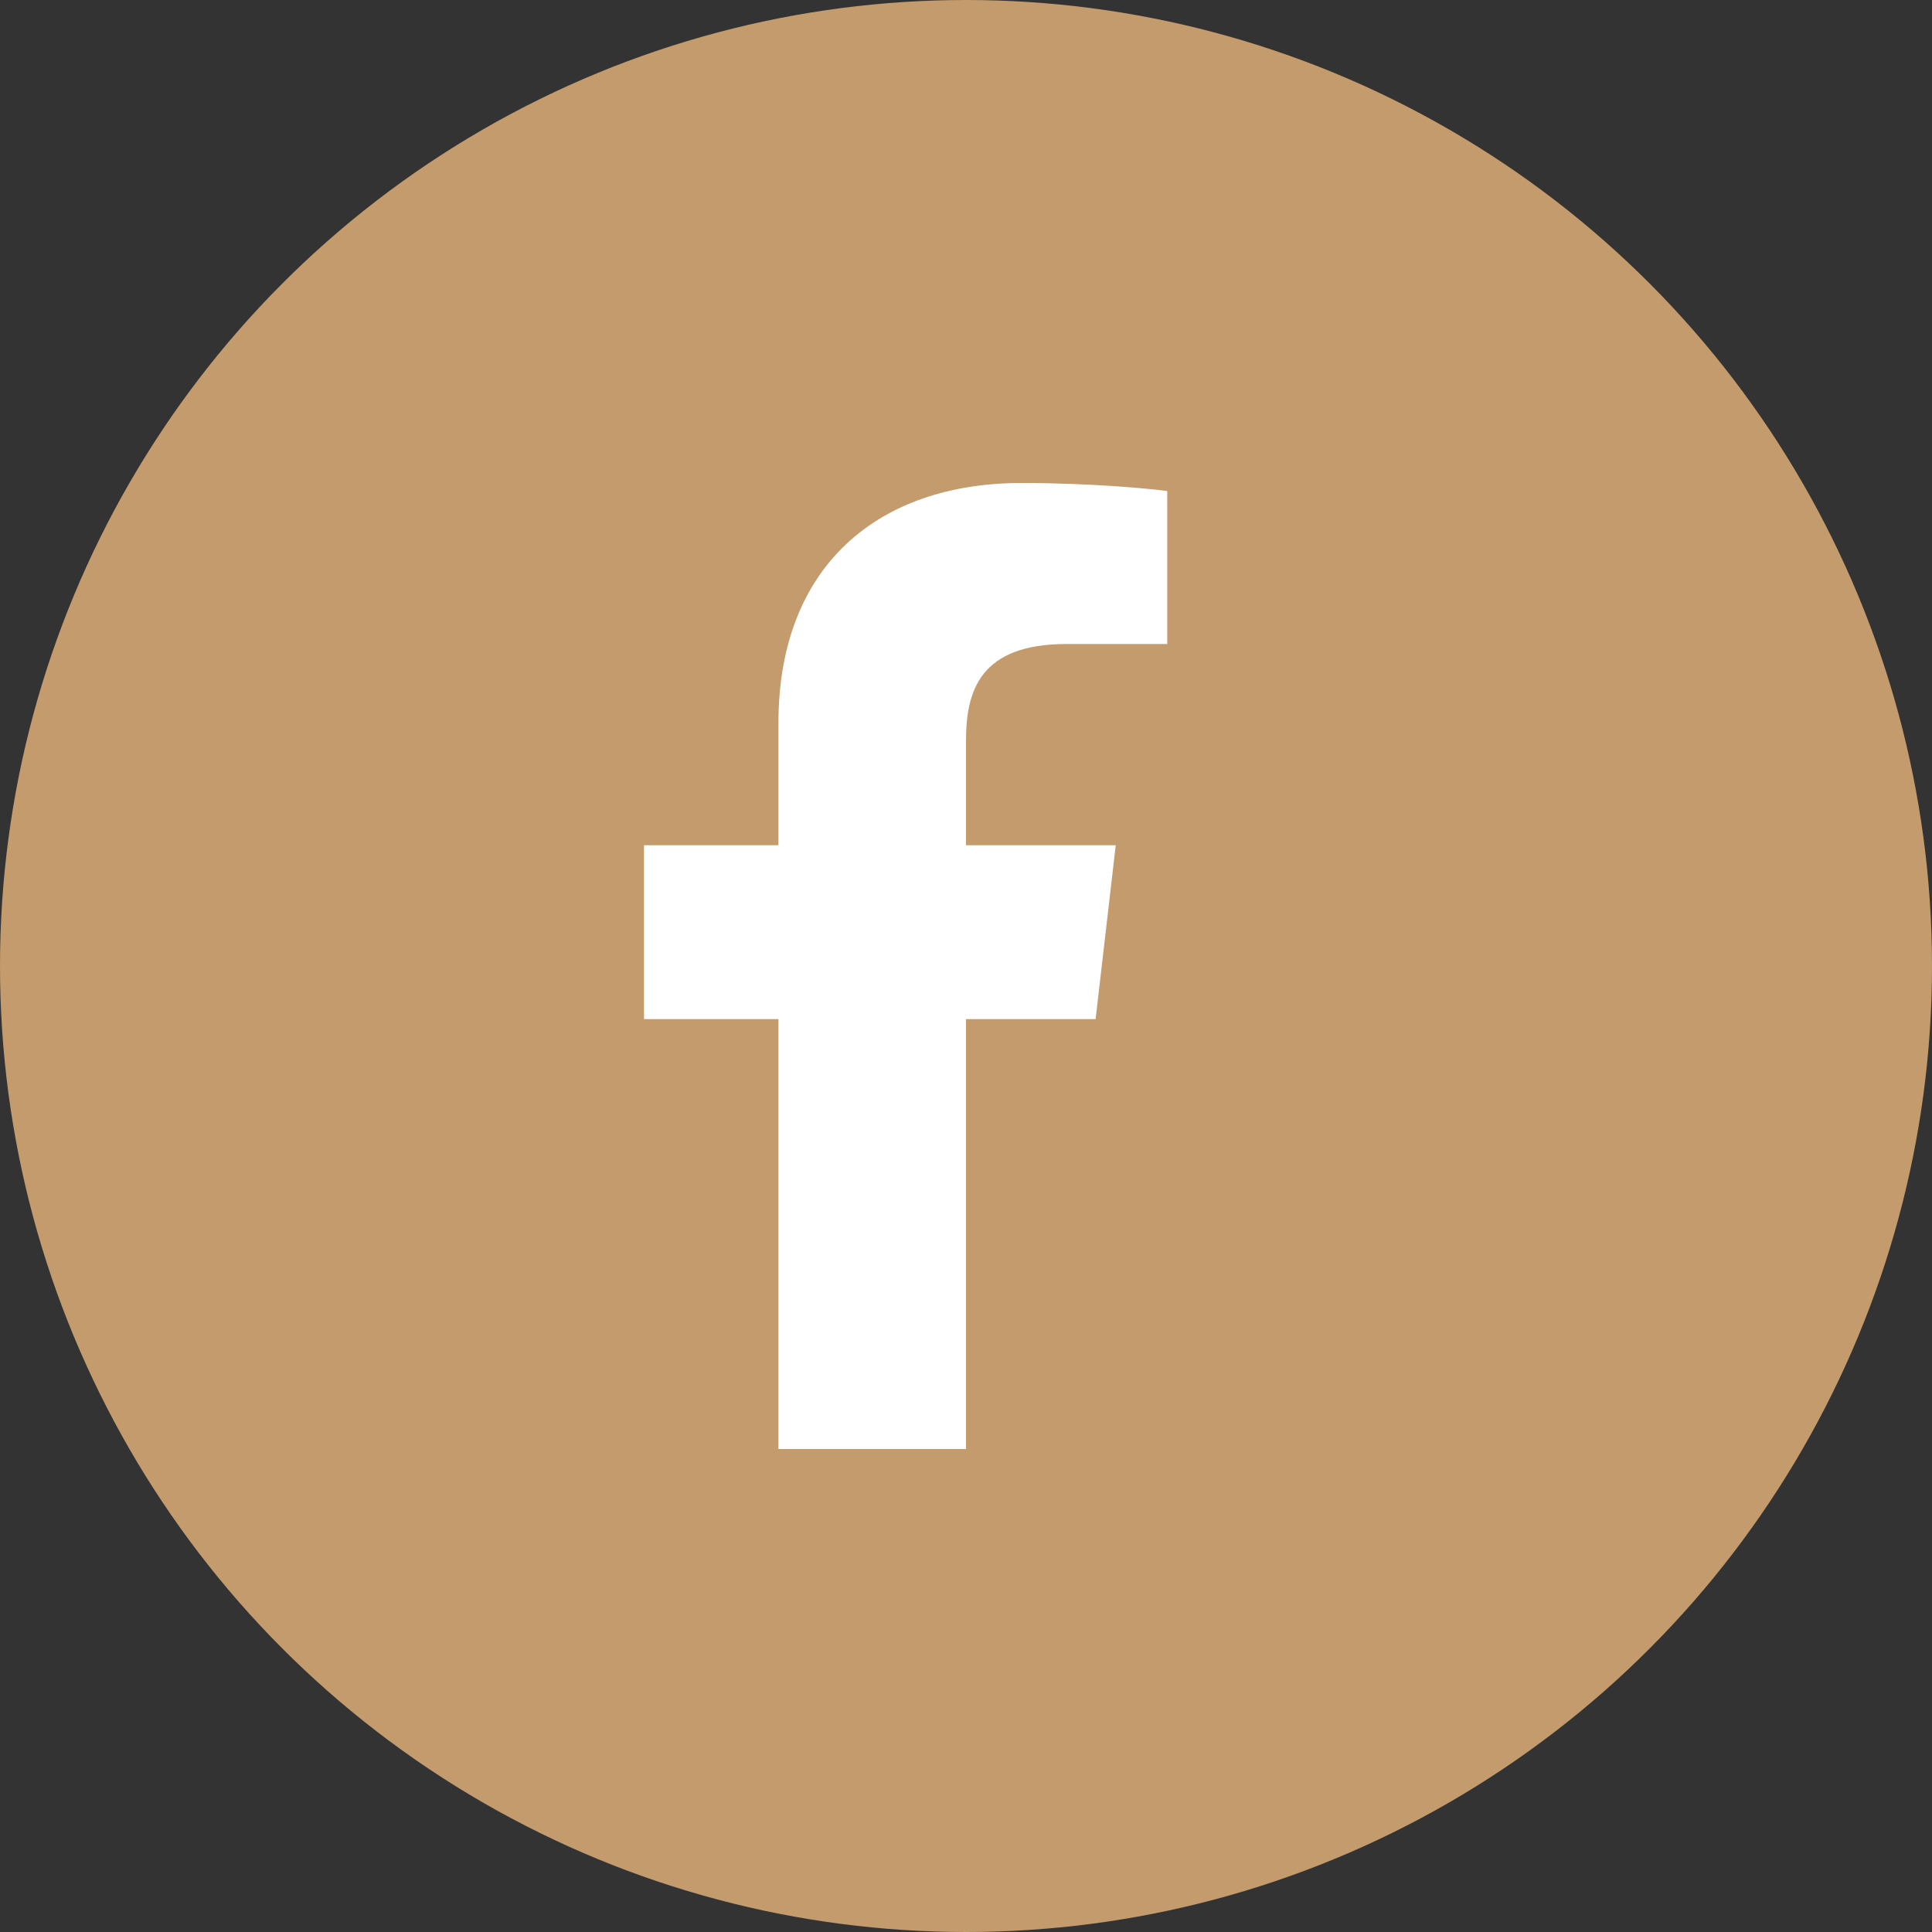
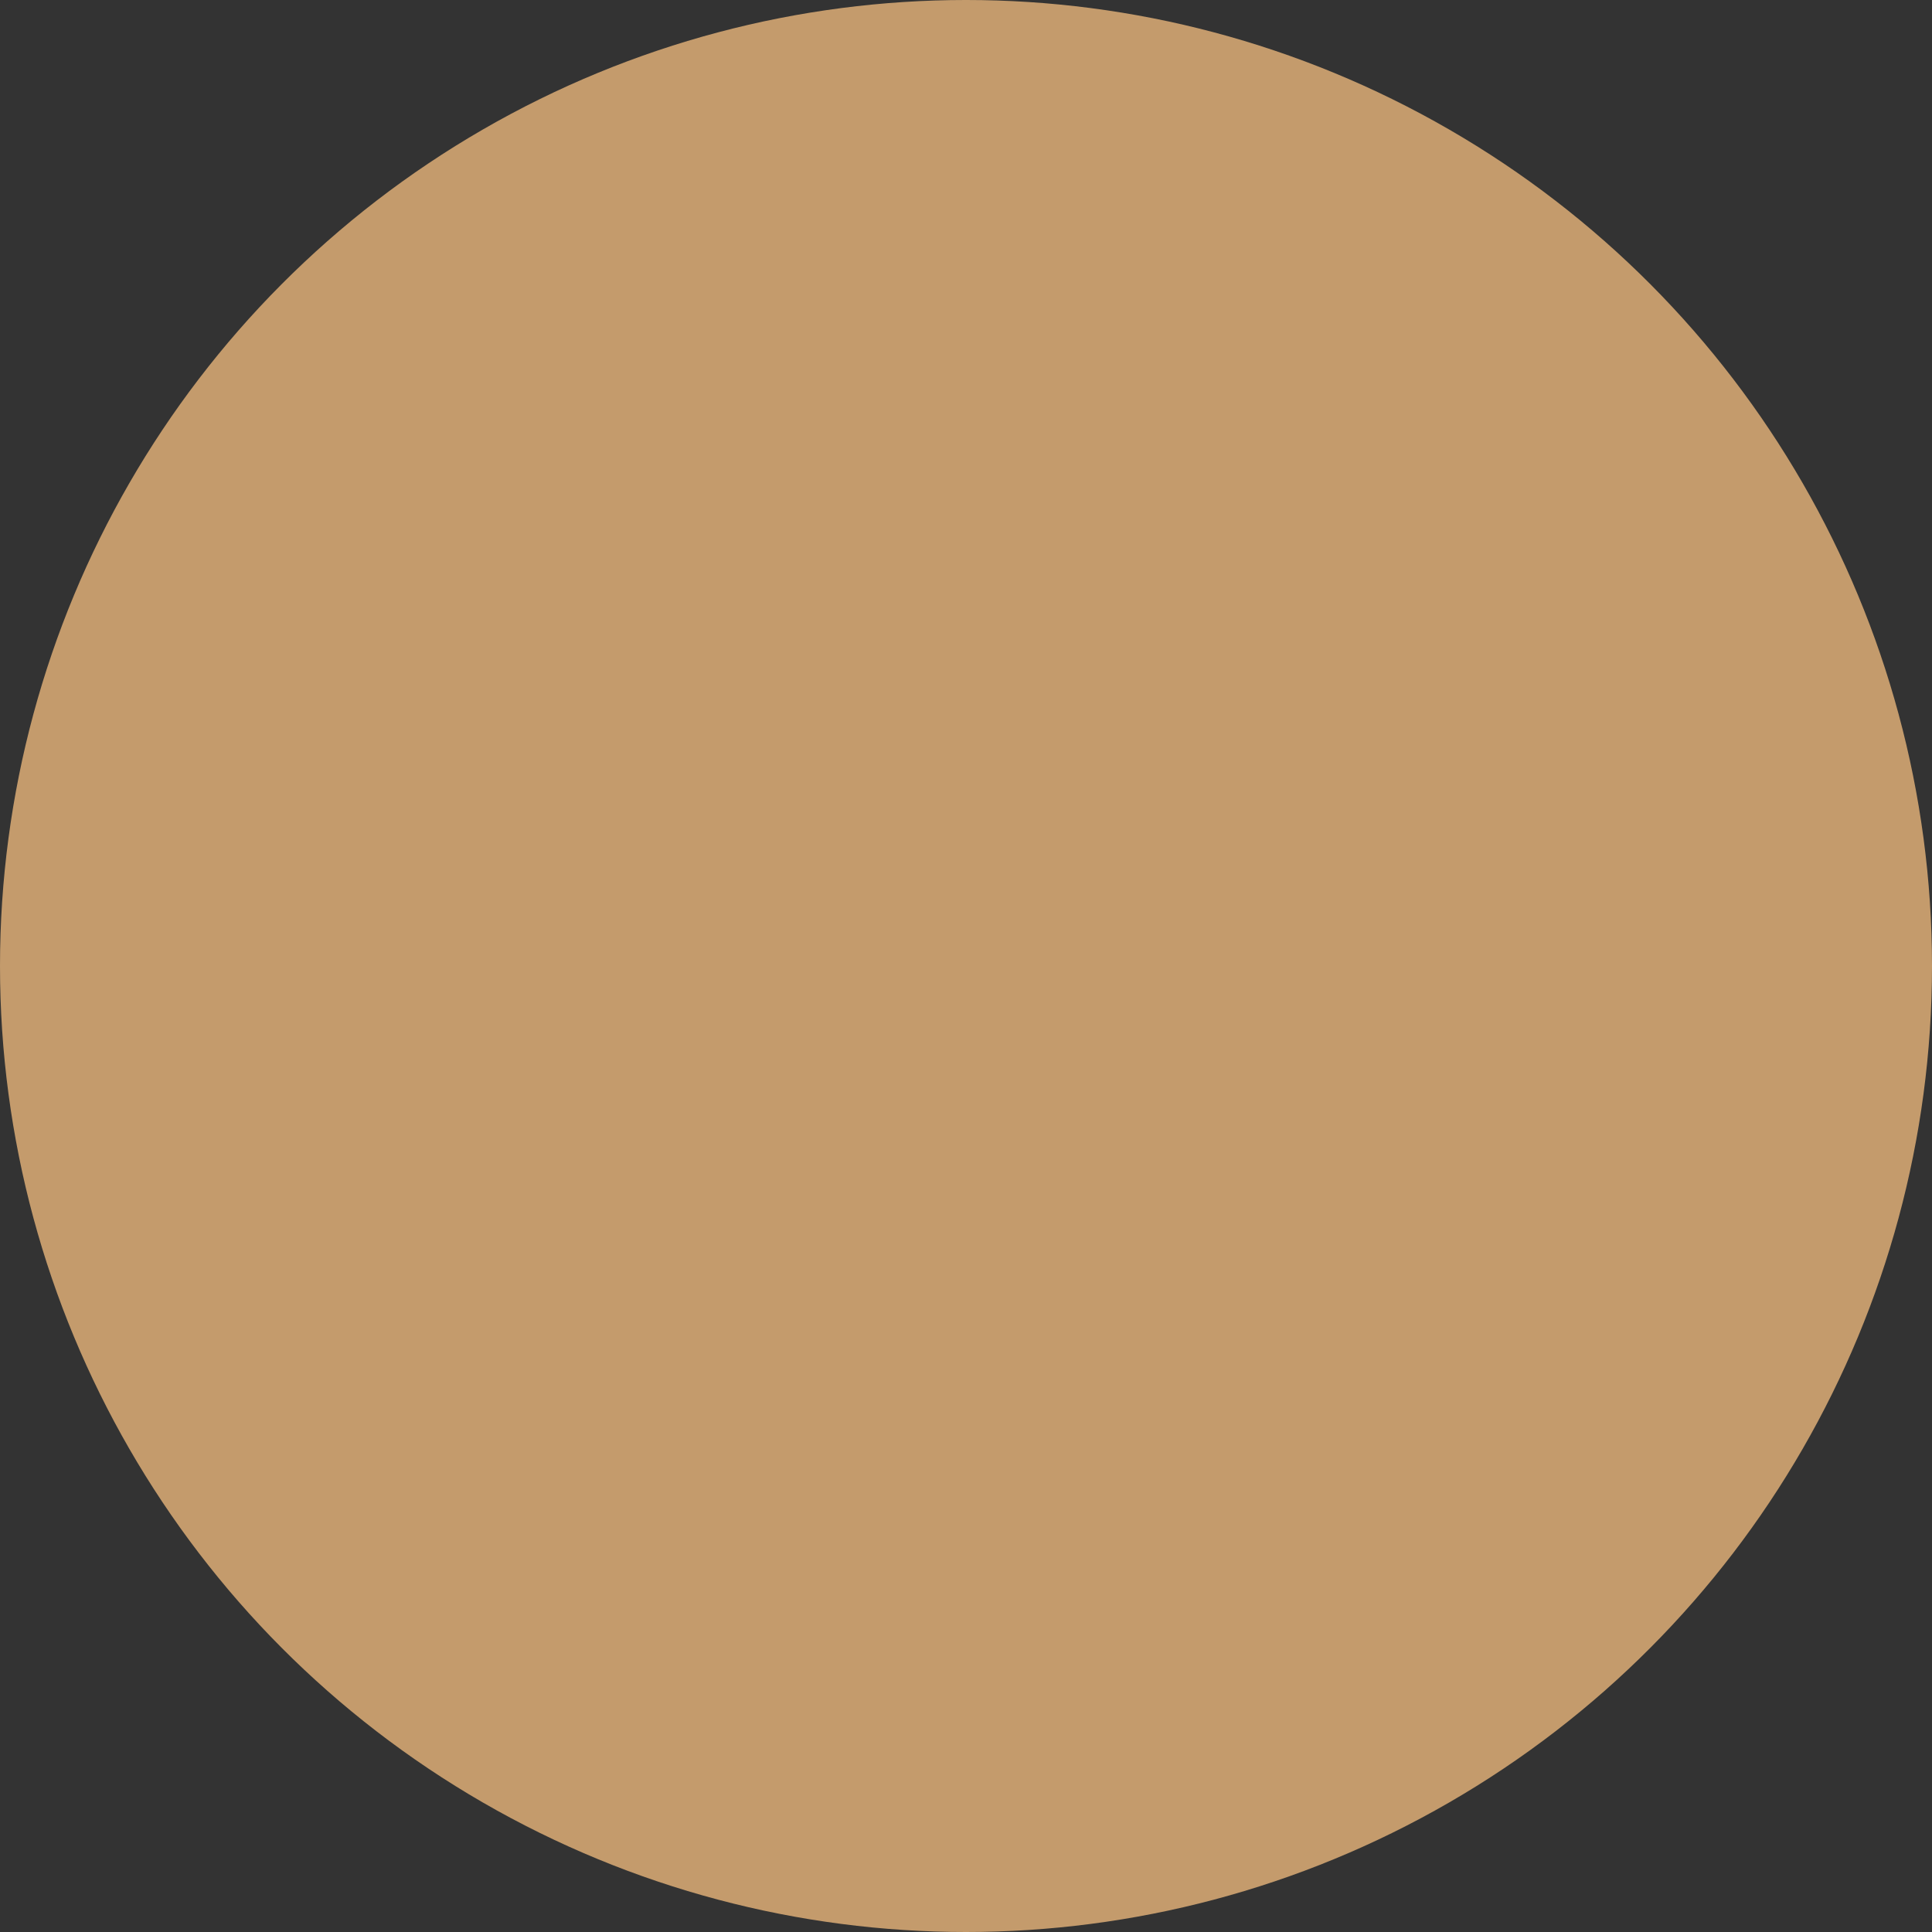
<svg xmlns="http://www.w3.org/2000/svg" width="48" height="48" fill="none">
  <rect width="100%" height="100%" fill="#333333" stroke="none" />
  <circle cx="24" cy="24" r="24" fill="#C49B6C" />
-   <path fill="#fff" d="M26.5 16H29v-3.8c-.43-.06-1.9-.2-3.62-.2-3.56 0-6.04 2.06-6.04 5.96V21H16v4.32h3.34V36H24V25.32h3.22l.5-4.32H24v-2.59c0-1.24.34-2.41 2.5-2.41Z" />
</svg>